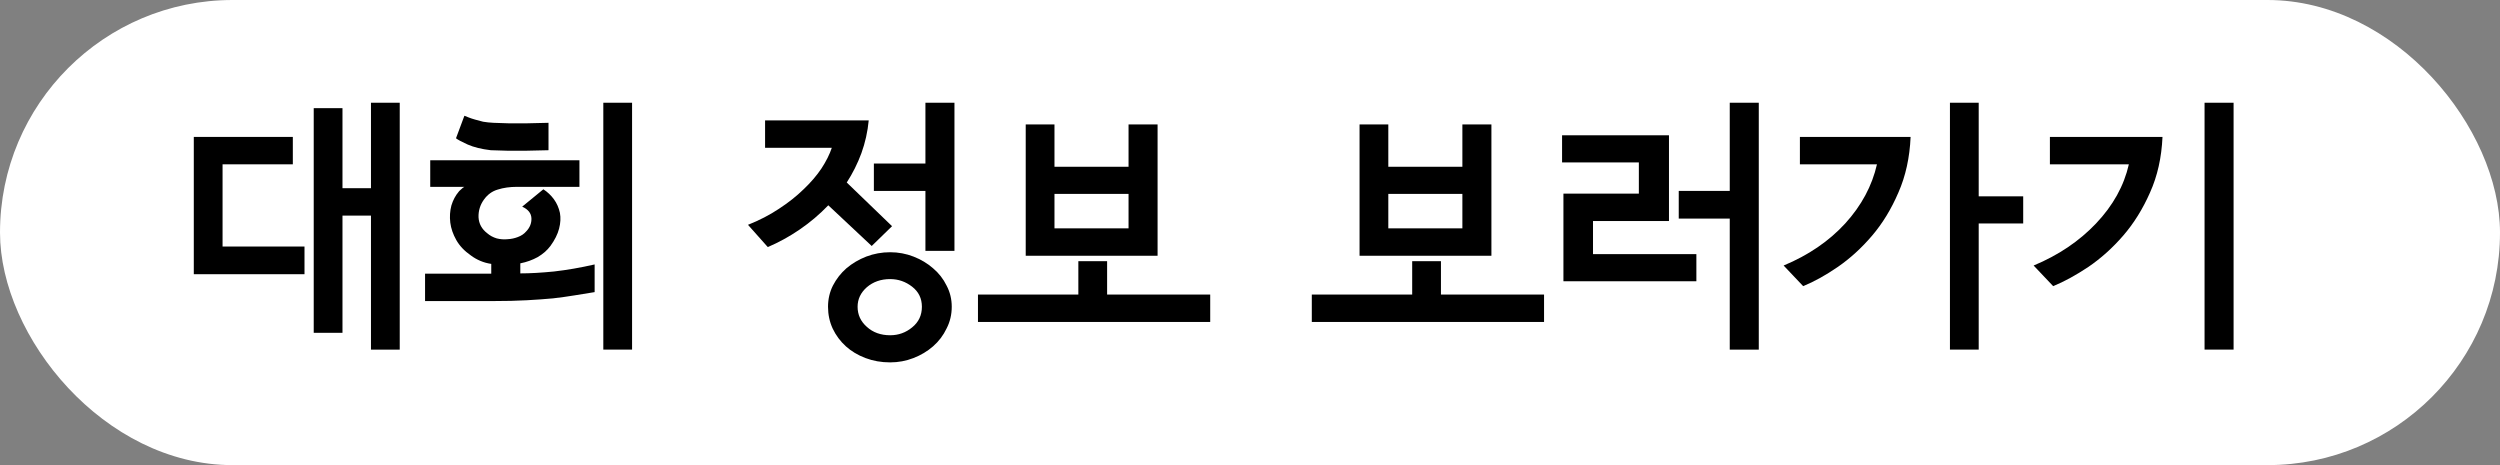
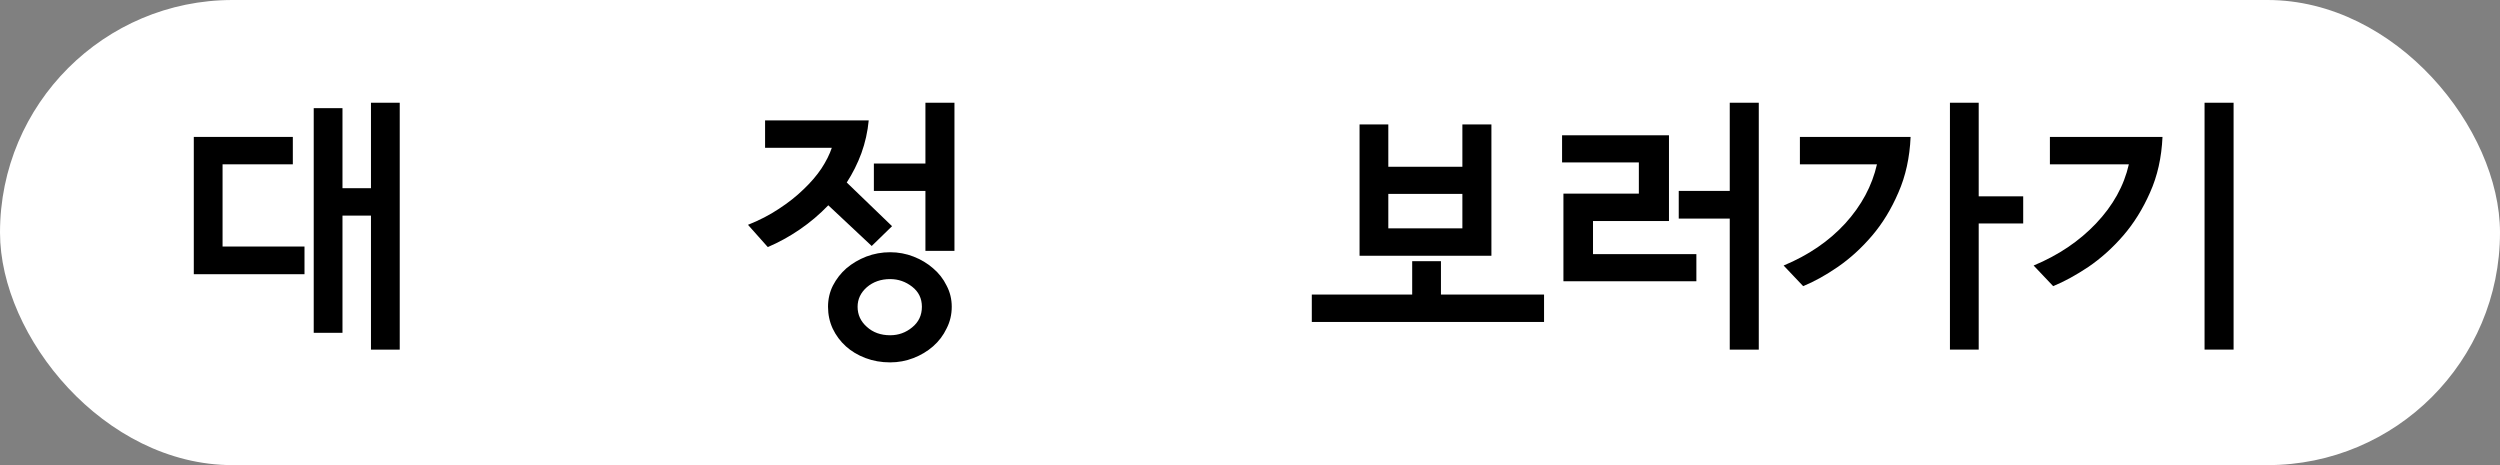
<svg xmlns="http://www.w3.org/2000/svg" fill="none" height="100%" overflow="visible" preserveAspectRatio="none" style="display: block;" viewBox="0 0 129 24" width="100%">
  <rect x="0" y="0" width="129" height="24" fill="#808080" stroke="none" />
  <g id="HeaderAd_ Button">
    <g id="Button Area">
      <rect fill="white" height="24" id="ButtonColor" rx="12" width="129" />
    </g>
    <g id="Button Text">
      <path d="M20.626 18.041H19.142V11.125H17.672V17.173H16.188V5.581H17.672V9.711H19.142V5.301H20.626V18.041ZM15.712 14.149H10V7.065H15.11V8.479H11.484V12.721H15.712V14.149Z" fill="black" />
-       <path d="M32.615 18.041H31.131V5.301H32.615V18.041ZM28.303 7.751C28.052 7.76 27.645 7.77 27.085 7.779C26.535 7.788 25.947 7.779 25.322 7.751C24.846 7.695 24.449 7.597 24.131 7.457C23.823 7.317 23.623 7.21 23.529 7.135L23.963 5.973C24.01 5.992 24.08 6.02 24.174 6.057C24.267 6.094 24.379 6.132 24.509 6.169C24.631 6.206 24.771 6.244 24.93 6.281C25.098 6.309 25.275 6.328 25.462 6.337C26.021 6.365 26.572 6.374 27.113 6.365C27.655 6.356 28.052 6.346 28.303 6.337V7.751ZM30.683 15.073C30.329 15.129 29.983 15.185 29.648 15.241C29.311 15.297 28.943 15.348 28.541 15.395C28.14 15.432 27.688 15.465 27.183 15.493C26.689 15.521 26.101 15.535 25.419 15.535H21.933V14.121H25.349V13.617C25.154 13.589 24.967 13.538 24.79 13.463C24.612 13.388 24.449 13.295 24.299 13.183C23.963 12.95 23.712 12.684 23.544 12.385C23.375 12.086 23.273 11.788 23.235 11.489C23.198 11.181 23.217 10.887 23.291 10.607C23.375 10.327 23.502 10.089 23.669 9.893C23.669 9.884 23.707 9.846 23.782 9.781C23.856 9.706 23.917 9.66 23.963 9.641H22.2V8.269H29.899V9.641H26.68C26.306 9.641 25.975 9.688 25.686 9.781C25.396 9.865 25.158 10.038 24.971 10.299C24.776 10.57 24.682 10.873 24.692 11.209C24.71 11.545 24.86 11.82 25.14 12.035C25.279 12.156 25.443 12.245 25.63 12.301C25.816 12.348 26.003 12.362 26.189 12.343C26.376 12.334 26.553 12.296 26.721 12.231C26.899 12.166 27.044 12.068 27.155 11.937C27.342 11.741 27.431 11.517 27.422 11.265C27.412 11.004 27.253 10.803 26.945 10.663L28.038 9.767C28.252 9.907 28.434 10.08 28.584 10.285C28.733 10.49 28.835 10.724 28.892 10.985C28.938 11.237 28.924 11.508 28.849 11.797C28.775 12.086 28.625 12.385 28.401 12.693C28.233 12.917 28.014 13.108 27.744 13.267C27.473 13.416 27.174 13.524 26.848 13.589V14.107C27.352 14.107 27.93 14.074 28.584 14.009C29.246 13.934 29.946 13.813 30.683 13.645V15.073Z" fill="black" />
      <path d="M49.25 12.945H47.752V9.851H45.092V8.437H47.752V5.301H49.25V12.945ZM46.03 11.671L44.98 12.693L42.74 10.593C42.292 11.06 41.802 11.475 41.27 11.839C40.738 12.203 40.188 12.506 39.618 12.749L38.596 11.601C39.184 11.368 39.716 11.092 40.192 10.775C40.678 10.458 41.102 10.122 41.466 9.767C41.84 9.412 42.148 9.053 42.39 8.689C42.633 8.316 42.81 7.961 42.922 7.625H39.478V6.211H44.826C44.77 6.799 44.644 7.364 44.448 7.905C44.252 8.437 44 8.941 43.692 9.417L46.03 11.671ZM49.11 15.829C49.11 16.23 49.022 16.604 48.844 16.949C48.676 17.304 48.443 17.612 48.144 17.873C47.855 18.125 47.519 18.326 47.136 18.475C46.754 18.624 46.352 18.699 45.932 18.699C45.475 18.699 45.05 18.624 44.658 18.475C44.266 18.326 43.93 18.125 43.65 17.873C43.361 17.612 43.132 17.304 42.964 16.949C42.806 16.604 42.726 16.23 42.726 15.829C42.726 15.437 42.81 15.073 42.978 14.737C43.156 14.392 43.389 14.093 43.678 13.841C43.977 13.589 44.318 13.388 44.7 13.239C45.092 13.09 45.503 13.015 45.932 13.015C46.352 13.015 46.754 13.09 47.136 13.239C47.519 13.388 47.855 13.589 48.144 13.841C48.443 14.093 48.676 14.392 48.844 14.737C49.022 15.073 49.11 15.437 49.11 15.829ZM47.57 15.829C47.57 15.4 47.402 15.054 47.066 14.793C46.73 14.532 46.352 14.401 45.932 14.401C45.456 14.401 45.055 14.541 44.728 14.821C44.411 15.101 44.252 15.437 44.252 15.829C44.252 16.24 44.411 16.585 44.728 16.865C45.045 17.154 45.447 17.299 45.932 17.299C46.361 17.299 46.739 17.164 47.066 16.893C47.402 16.622 47.57 16.268 47.57 15.829Z" fill="black" />
-       <path d="M58.233 11.783V10.005H54.411V11.783H58.233ZM59.731 13.197H52.927V6.421H54.411V8.605H58.233V6.421H59.731V13.197ZM57.127 13.477V15.199H62.447V16.613H50.463V15.199H55.643V13.477H57.127Z" fill="black" />
      <path d="M75.459 11.783V10.005H71.637V11.783H75.459ZM76.957 13.197H70.153V6.421H71.637V8.605H75.459V6.421H76.957V13.197ZM74.353 13.477V15.199H79.673V16.613H67.689V15.199H72.869V13.477H74.353Z" fill="black" />
      <path d="M90.753 18.041H89.255V11.279H86.623V9.851H89.255V5.301H90.753V18.041ZM87.533 14.513H80.673V9.991H84.565V8.381H80.603V6.981H86.119V11.405H82.199V13.113H87.533V14.513Z" fill="black" />
      <path d="M104.397 11.531H102.101V18.041H100.617V5.301H102.101V10.131H104.397V11.531ZM98.587 7.065C98.541 8.129 98.331 9.086 97.957 9.935C97.593 10.784 97.141 11.526 96.599 12.161C96.058 12.796 95.47 13.332 94.835 13.771C94.21 14.2 93.613 14.532 93.043 14.765L92.035 13.701C93.314 13.169 94.373 12.446 95.213 11.531C96.053 10.607 96.599 9.59 96.851 8.479H92.875V7.065H98.587Z" fill="black" />
      <path d="M115.253 18.041H113.755V5.301H115.253V18.041ZM111.585 7.065C111.538 8.129 111.323 9.086 110.941 9.935C110.567 10.784 110.105 11.526 109.555 12.161C109.004 12.796 108.407 13.332 107.763 13.771C107.119 14.2 106.512 14.532 105.943 14.765L104.935 13.701C106.213 13.169 107.287 12.446 108.155 11.531C109.032 10.607 109.597 9.59 109.849 8.479H105.775V7.065H111.585Z" fill="black" />
    </g>
  </g>
</svg>